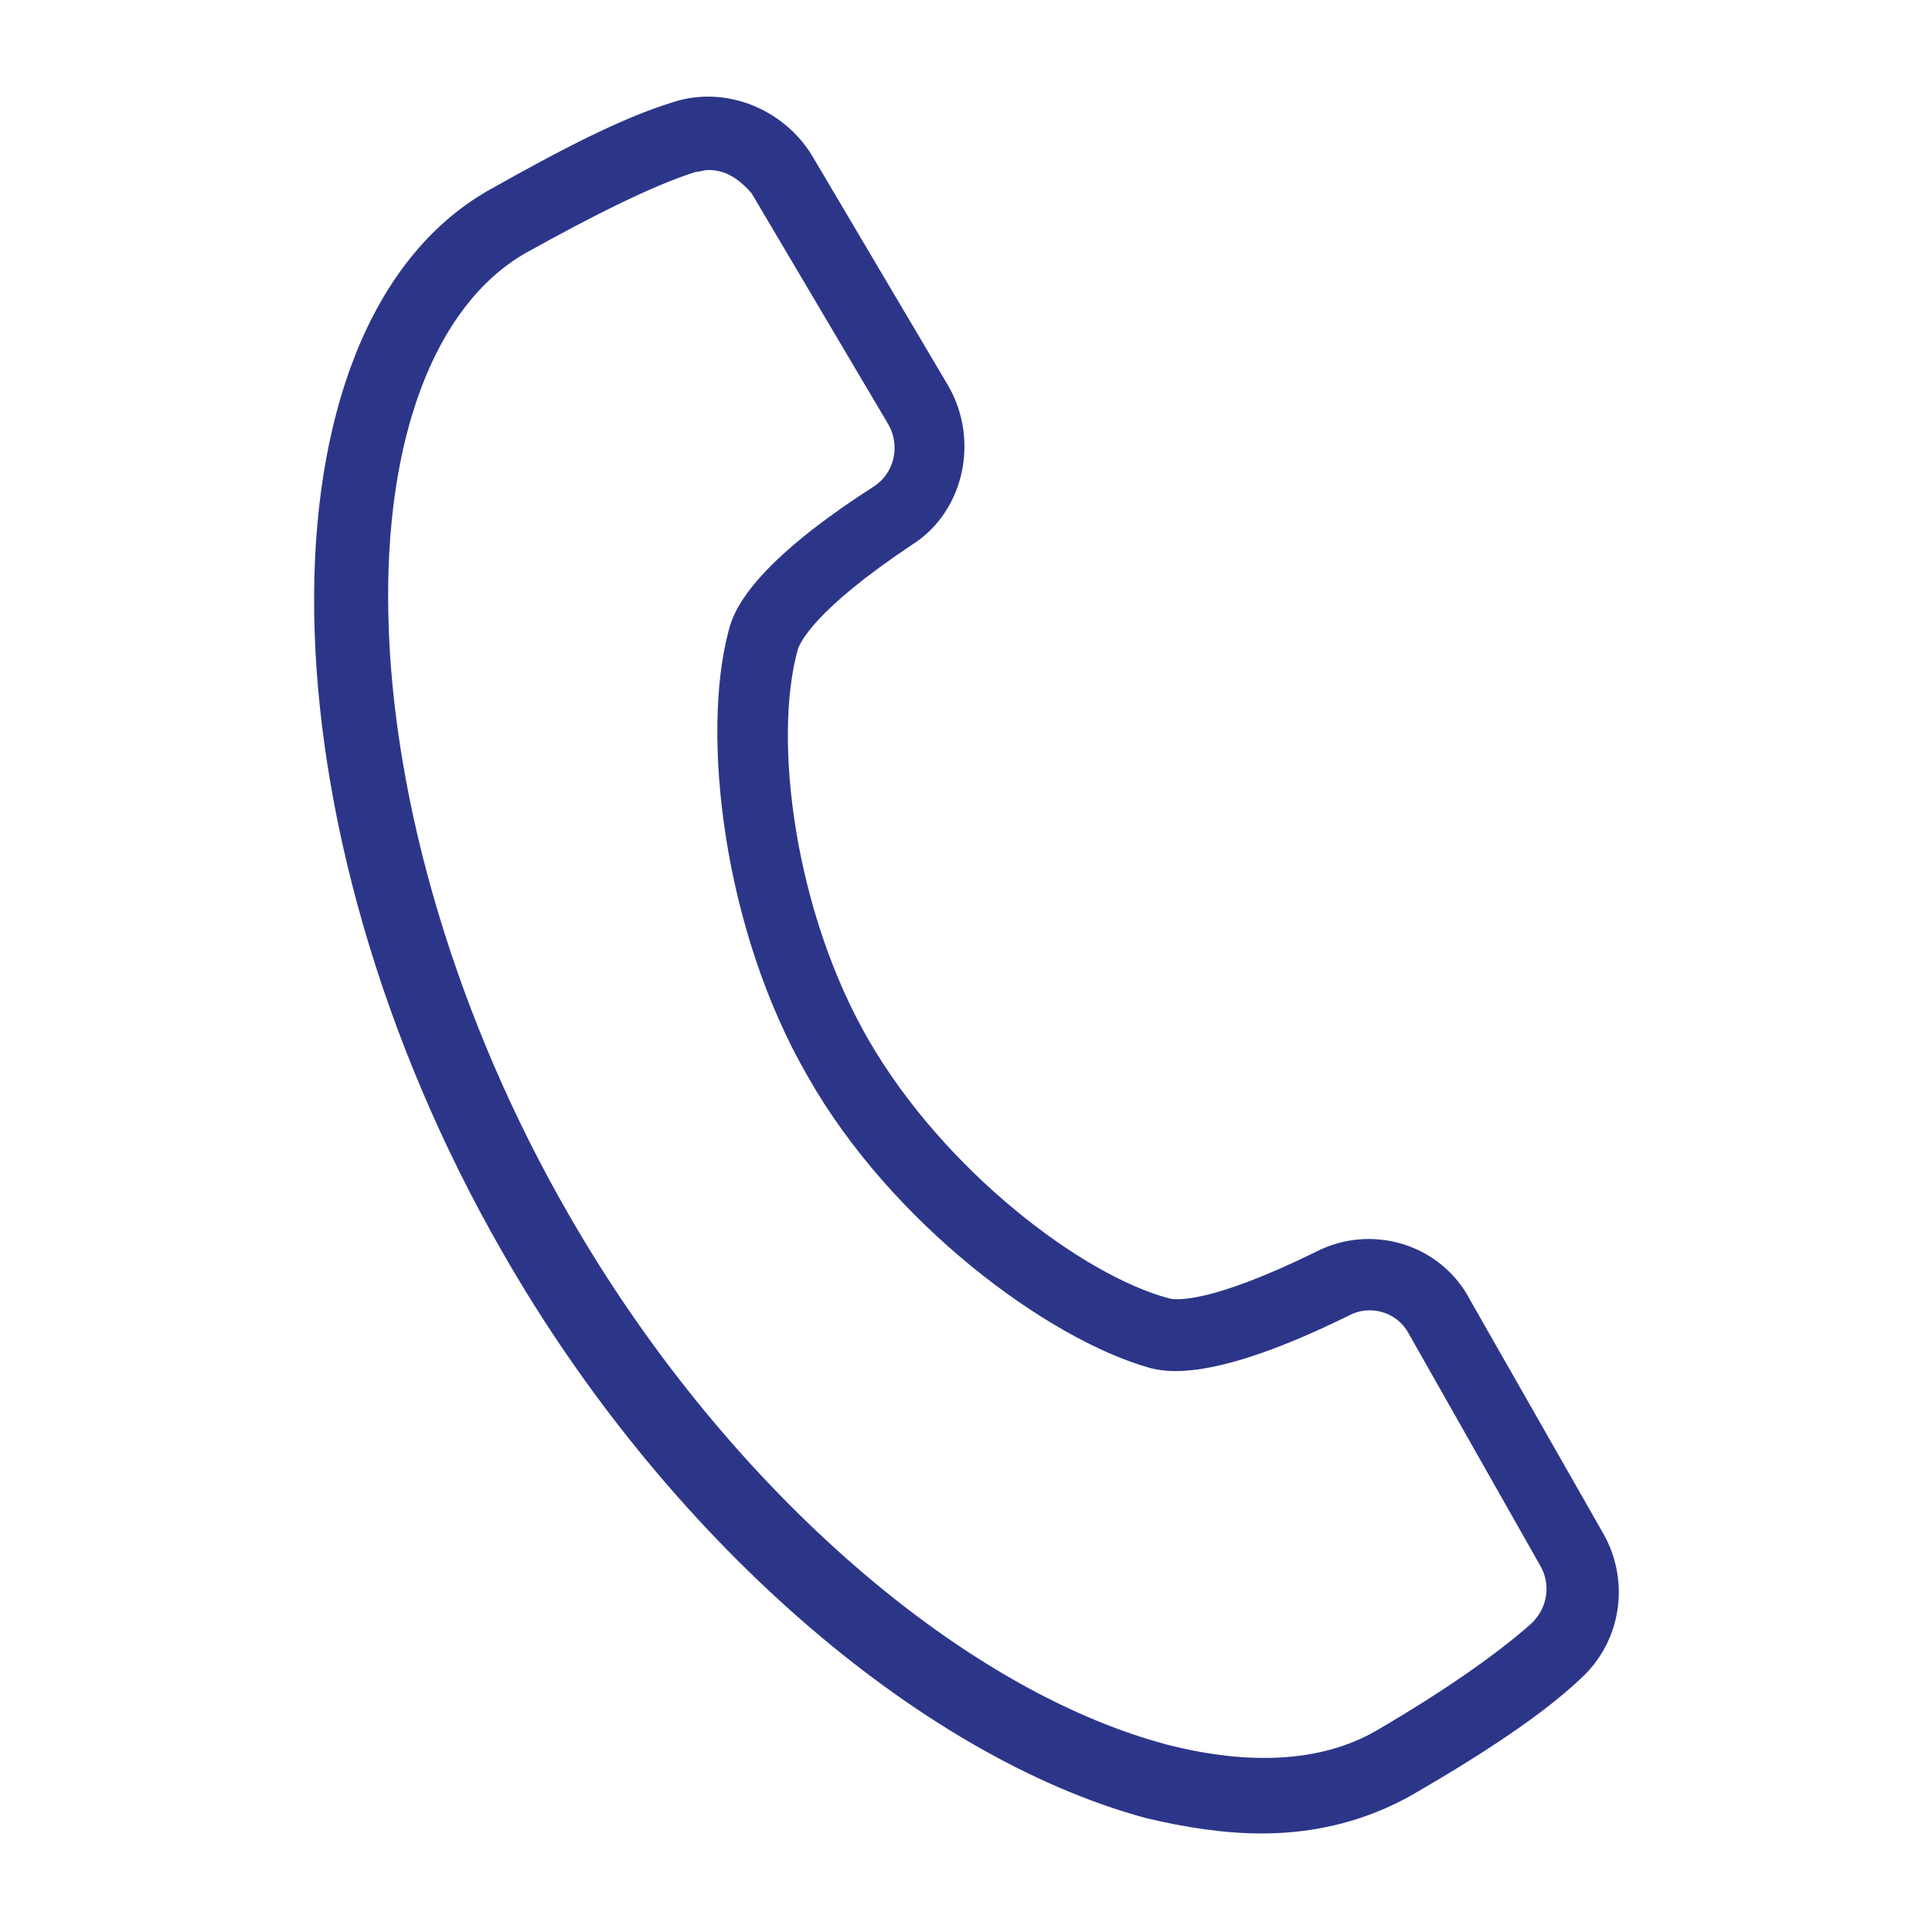
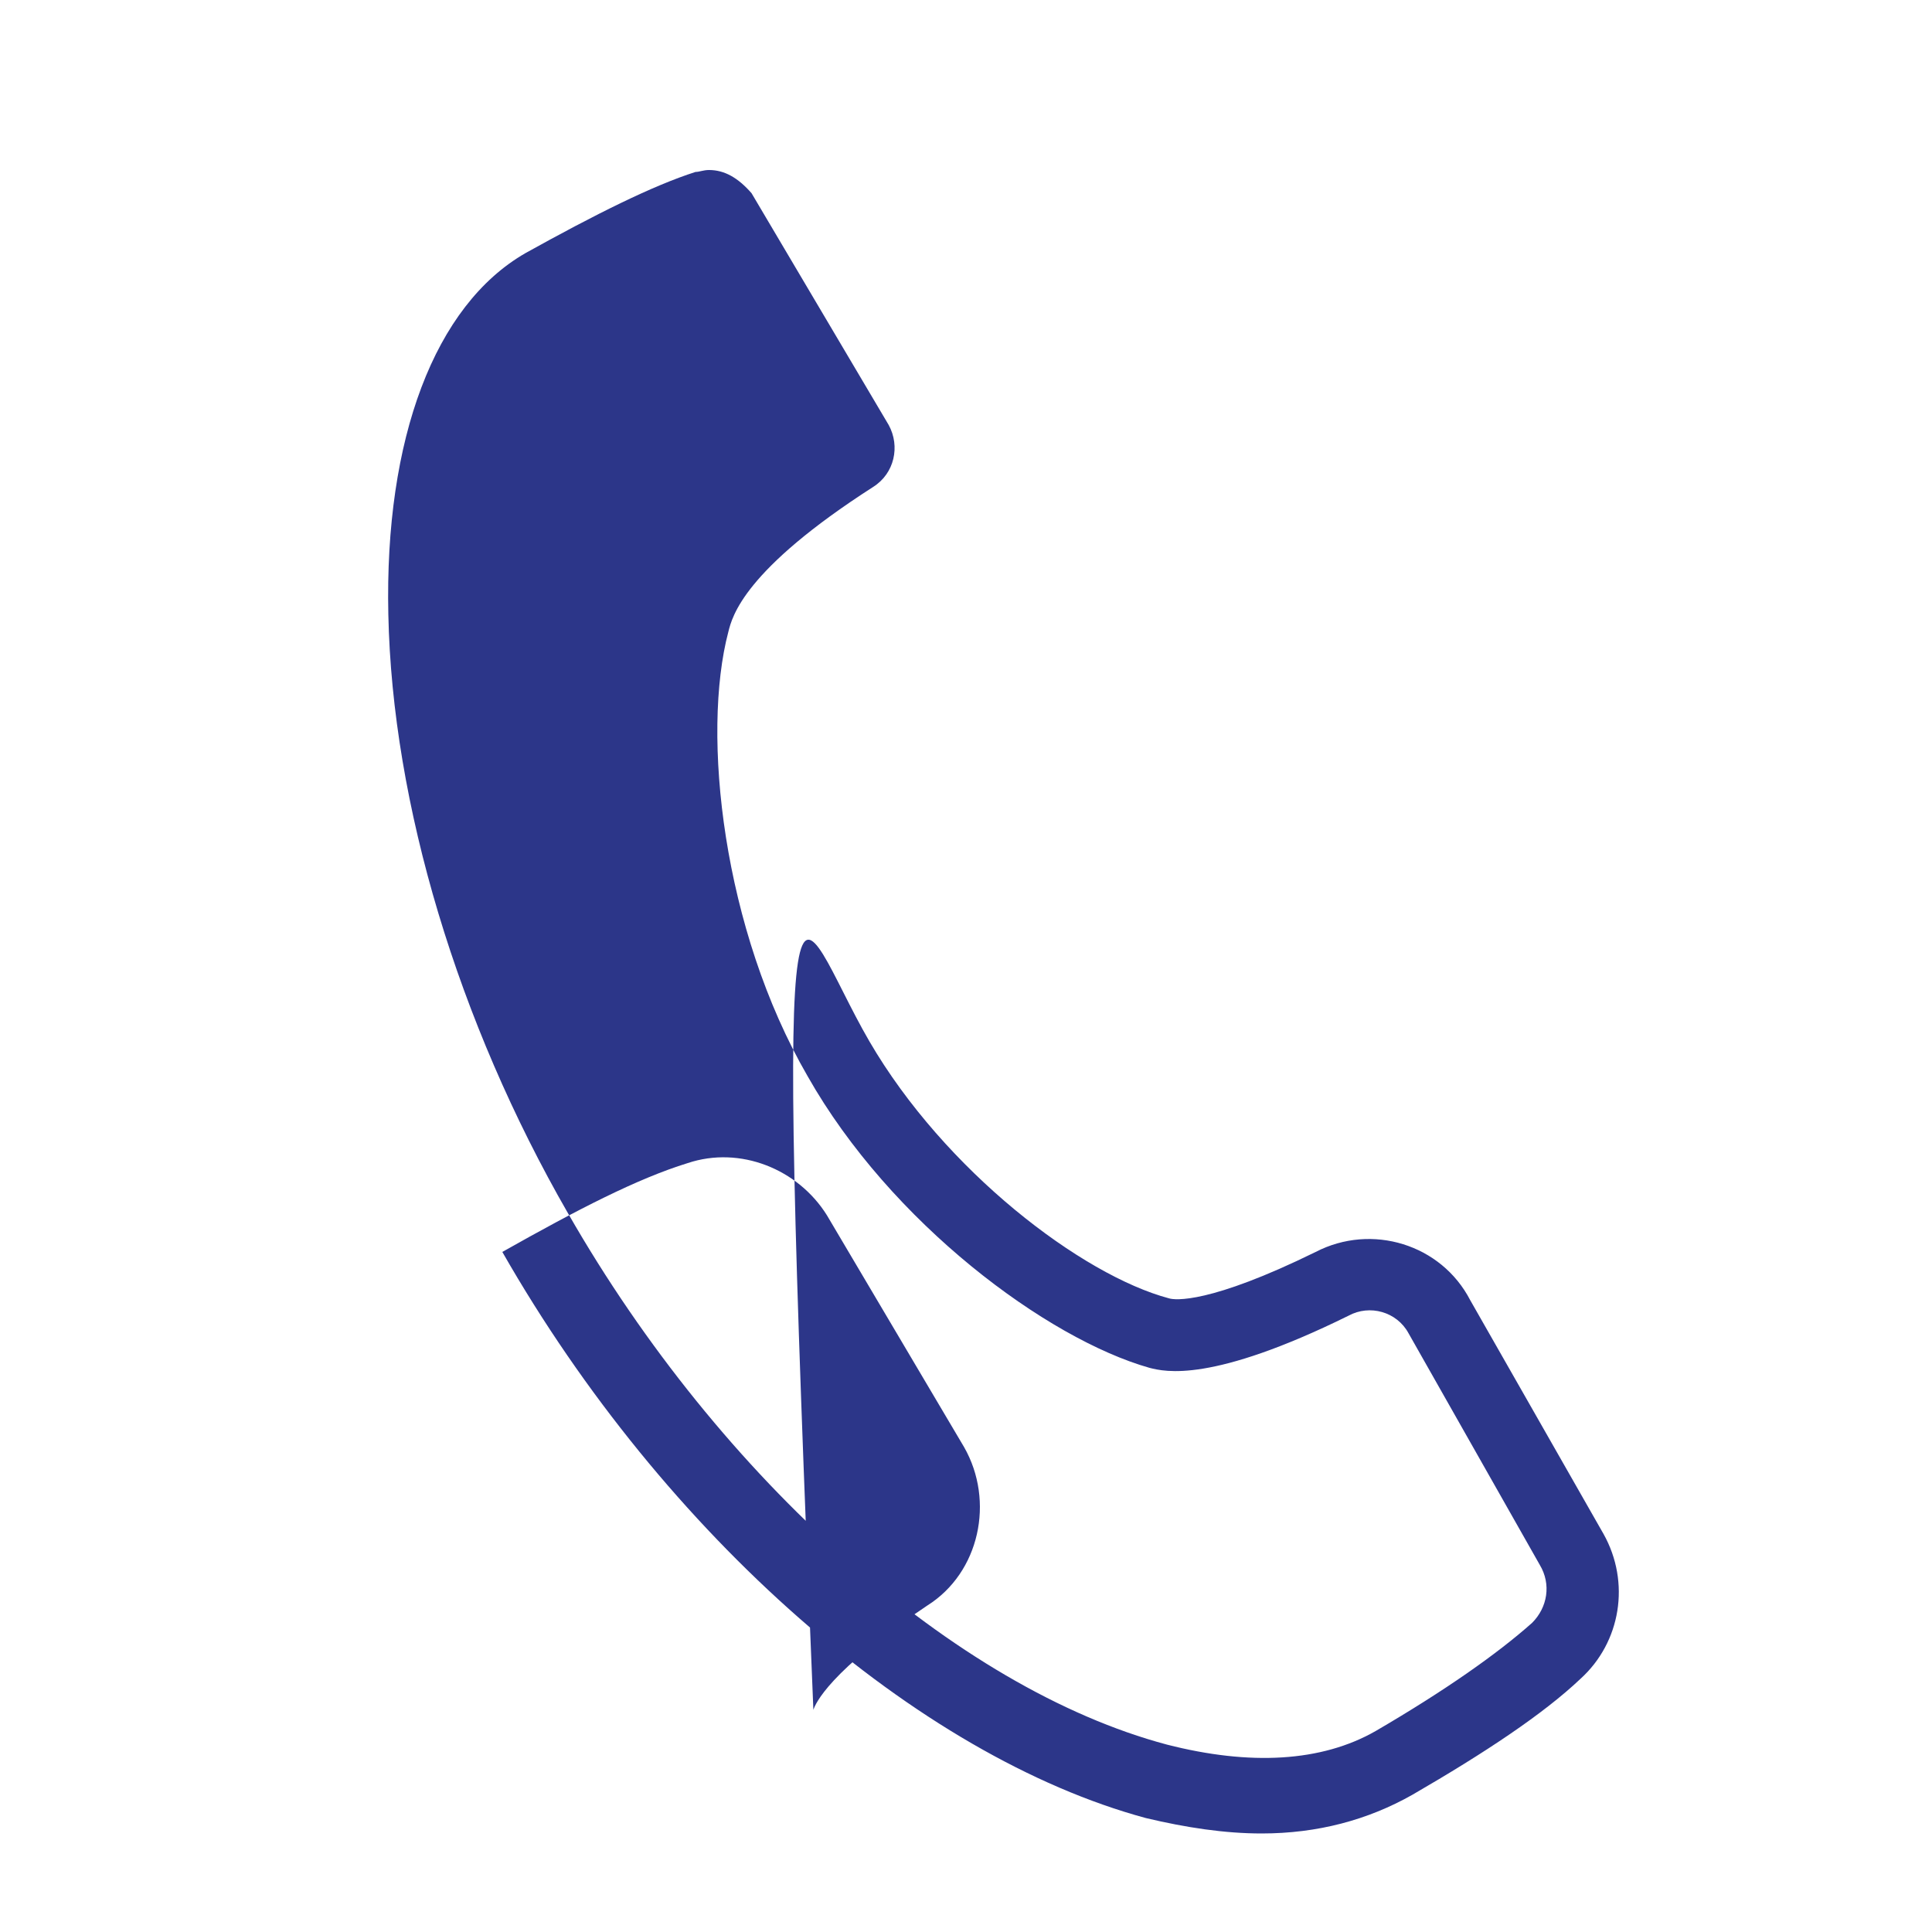
<svg xmlns="http://www.w3.org/2000/svg" version="1.1" id="Layer_1" x="0px" y="0px" viewBox="0 0 100 100" style="enable-background:new 0 0 100 100;" xml:space="preserve">
  <style type="text/css">
	.st0{fill:#2C3689;}
</style>
  <g>
    <g>
-       <path class="st0" d="M65.3,94.9c-1.9,0-3.9-0.3-6-0.8C47.5,90.9,34.4,79.5,26,64.8C13.3,42.7,13,17,25.2,9.9    c3.9-2.2,7-3.8,9.6-4.6c2.7-0.9,5.7,0.3,7.2,2.7l7.1,12c1.6,2.8,0.8,6.5-1.9,8.2c-5.1,3.4-5.8,5.1-5.9,5.4    C40,38.2,41.1,47.2,45,53.9S56,66,60.5,67.2c0.3,0.1,2.1,0.3,7.6-2.4c2.9-1.5,6.5-0.4,8,2.5L83,79.4c1.4,2.5,0.9,5.6-1.2,7.5    c-1.9,1.8-4.9,3.8-8.7,6C70.8,94.2,68.2,94.9,65.3,94.9z M36.7,8.8c-0.3,0-0.5,0.1-0.7,0.1c-2.2,0.7-5.2,2.2-8.8,4.2    c-4.7,2.7-7.3,9.6-7.1,18.7c0.2,9.8,3.6,21.1,9.3,31c7.9,13.8,20.1,24.6,31,27.5c4.3,1.1,8,0.9,10.8-0.7c3.6-2.1,6.3-4,8.1-5.6    c0.8-0.8,1-2,0.4-3L72.9,69c-0.6-1.1-2-1.5-3.1-0.9c-7.1,3.5-9.5,2.9-10.3,2.7c-5.3-1.5-13.4-7.5-17.7-15.1l0,0    c-4.4-7.6-5.5-17.7-4.1-23c0.2-0.8,0.8-3.2,7.5-7.5c1.1-0.7,1.4-2.1,0.8-3.2l-7.1-12C38.2,9.2,37.5,8.8,36.7,8.8z" />
+       <path class="st0" d="M65.3,94.9c-1.9,0-3.9-0.3-6-0.8C47.5,90.9,34.4,79.5,26,64.8c3.9-2.2,7-3.8,9.6-4.6c2.7-0.9,5.7,0.3,7.2,2.7l7.1,12c1.6,2.8,0.8,6.5-1.9,8.2c-5.1,3.4-5.8,5.1-5.9,5.4    C40,38.2,41.1,47.2,45,53.9S56,66,60.5,67.2c0.3,0.1,2.1,0.3,7.6-2.4c2.9-1.5,6.5-0.4,8,2.5L83,79.4c1.4,2.5,0.9,5.6-1.2,7.5    c-1.9,1.8-4.9,3.8-8.7,6C70.8,94.2,68.2,94.9,65.3,94.9z M36.7,8.8c-0.3,0-0.5,0.1-0.7,0.1c-2.2,0.7-5.2,2.2-8.8,4.2    c-4.7,2.7-7.3,9.6-7.1,18.7c0.2,9.8,3.6,21.1,9.3,31c7.9,13.8,20.1,24.6,31,27.5c4.3,1.1,8,0.9,10.8-0.7c3.6-2.1,6.3-4,8.1-5.6    c0.8-0.8,1-2,0.4-3L72.9,69c-0.6-1.1-2-1.5-3.1-0.9c-7.1,3.5-9.5,2.9-10.3,2.7c-5.3-1.5-13.4-7.5-17.7-15.1l0,0    c-4.4-7.6-5.5-17.7-4.1-23c0.2-0.8,0.8-3.2,7.5-7.5c1.1-0.7,1.4-2.1,0.8-3.2l-7.1-12C38.2,9.2,37.5,8.8,36.7,8.8z" />
    </g>
  </g>
</svg>